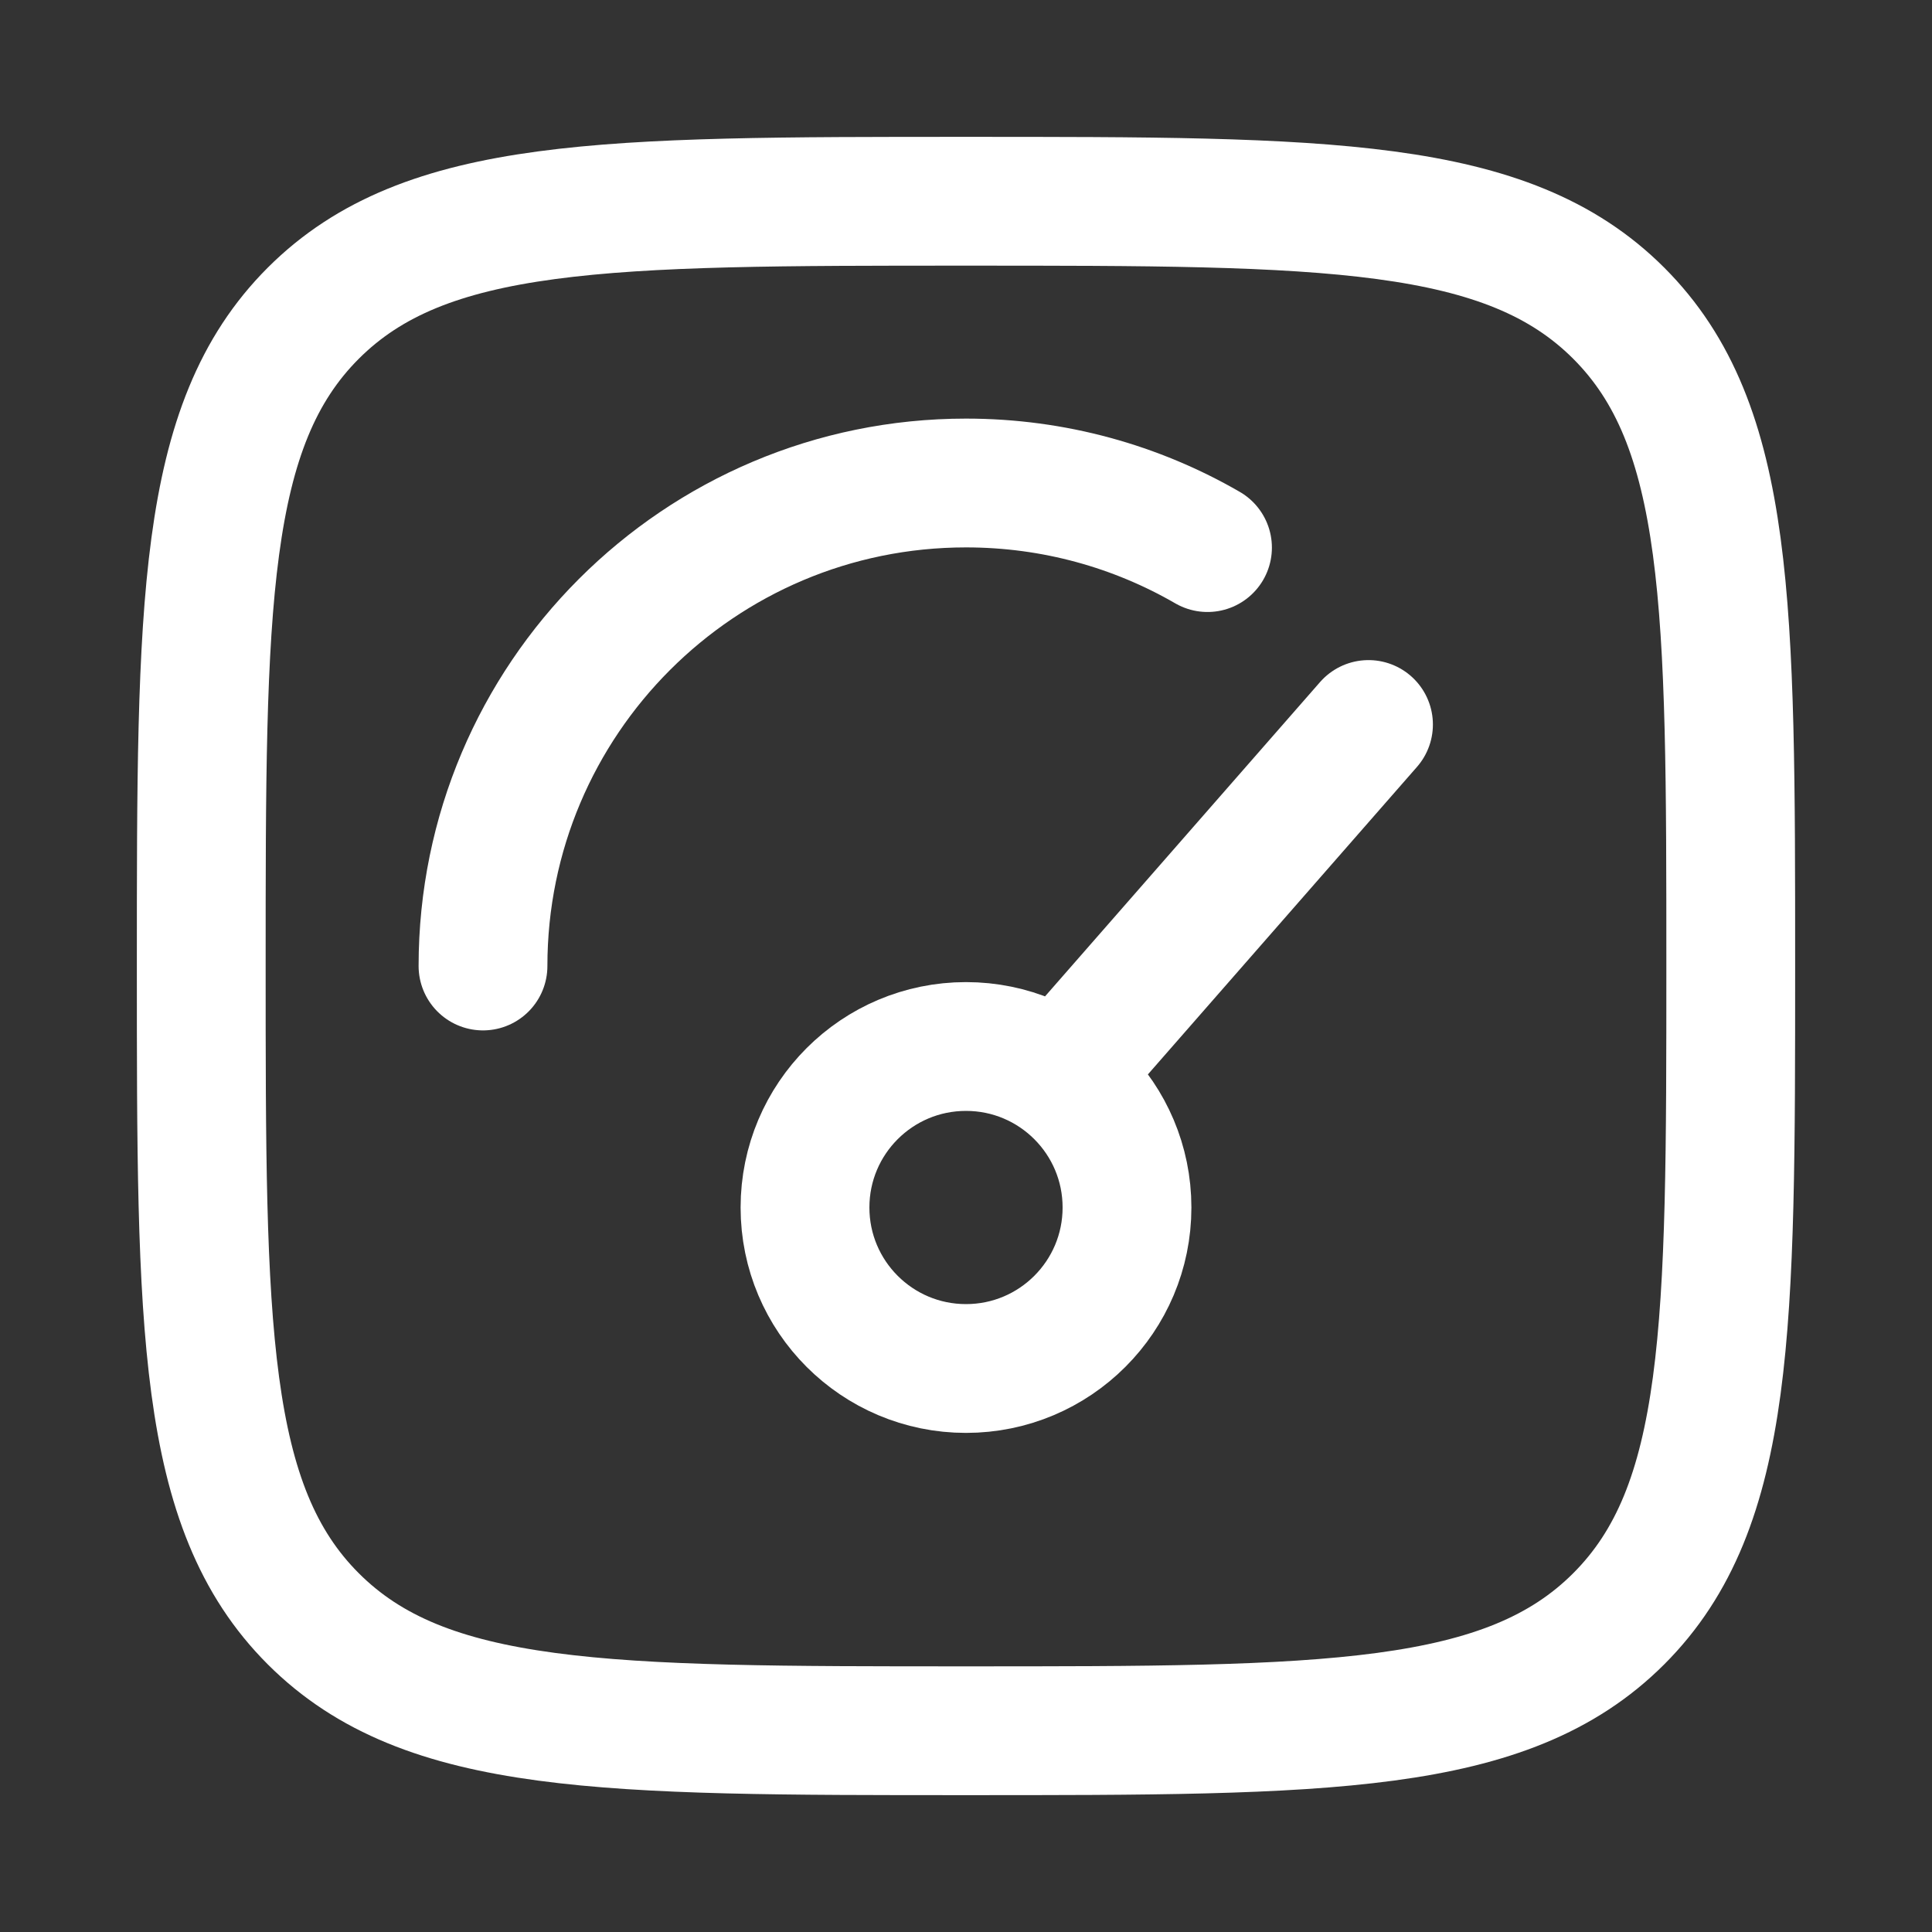
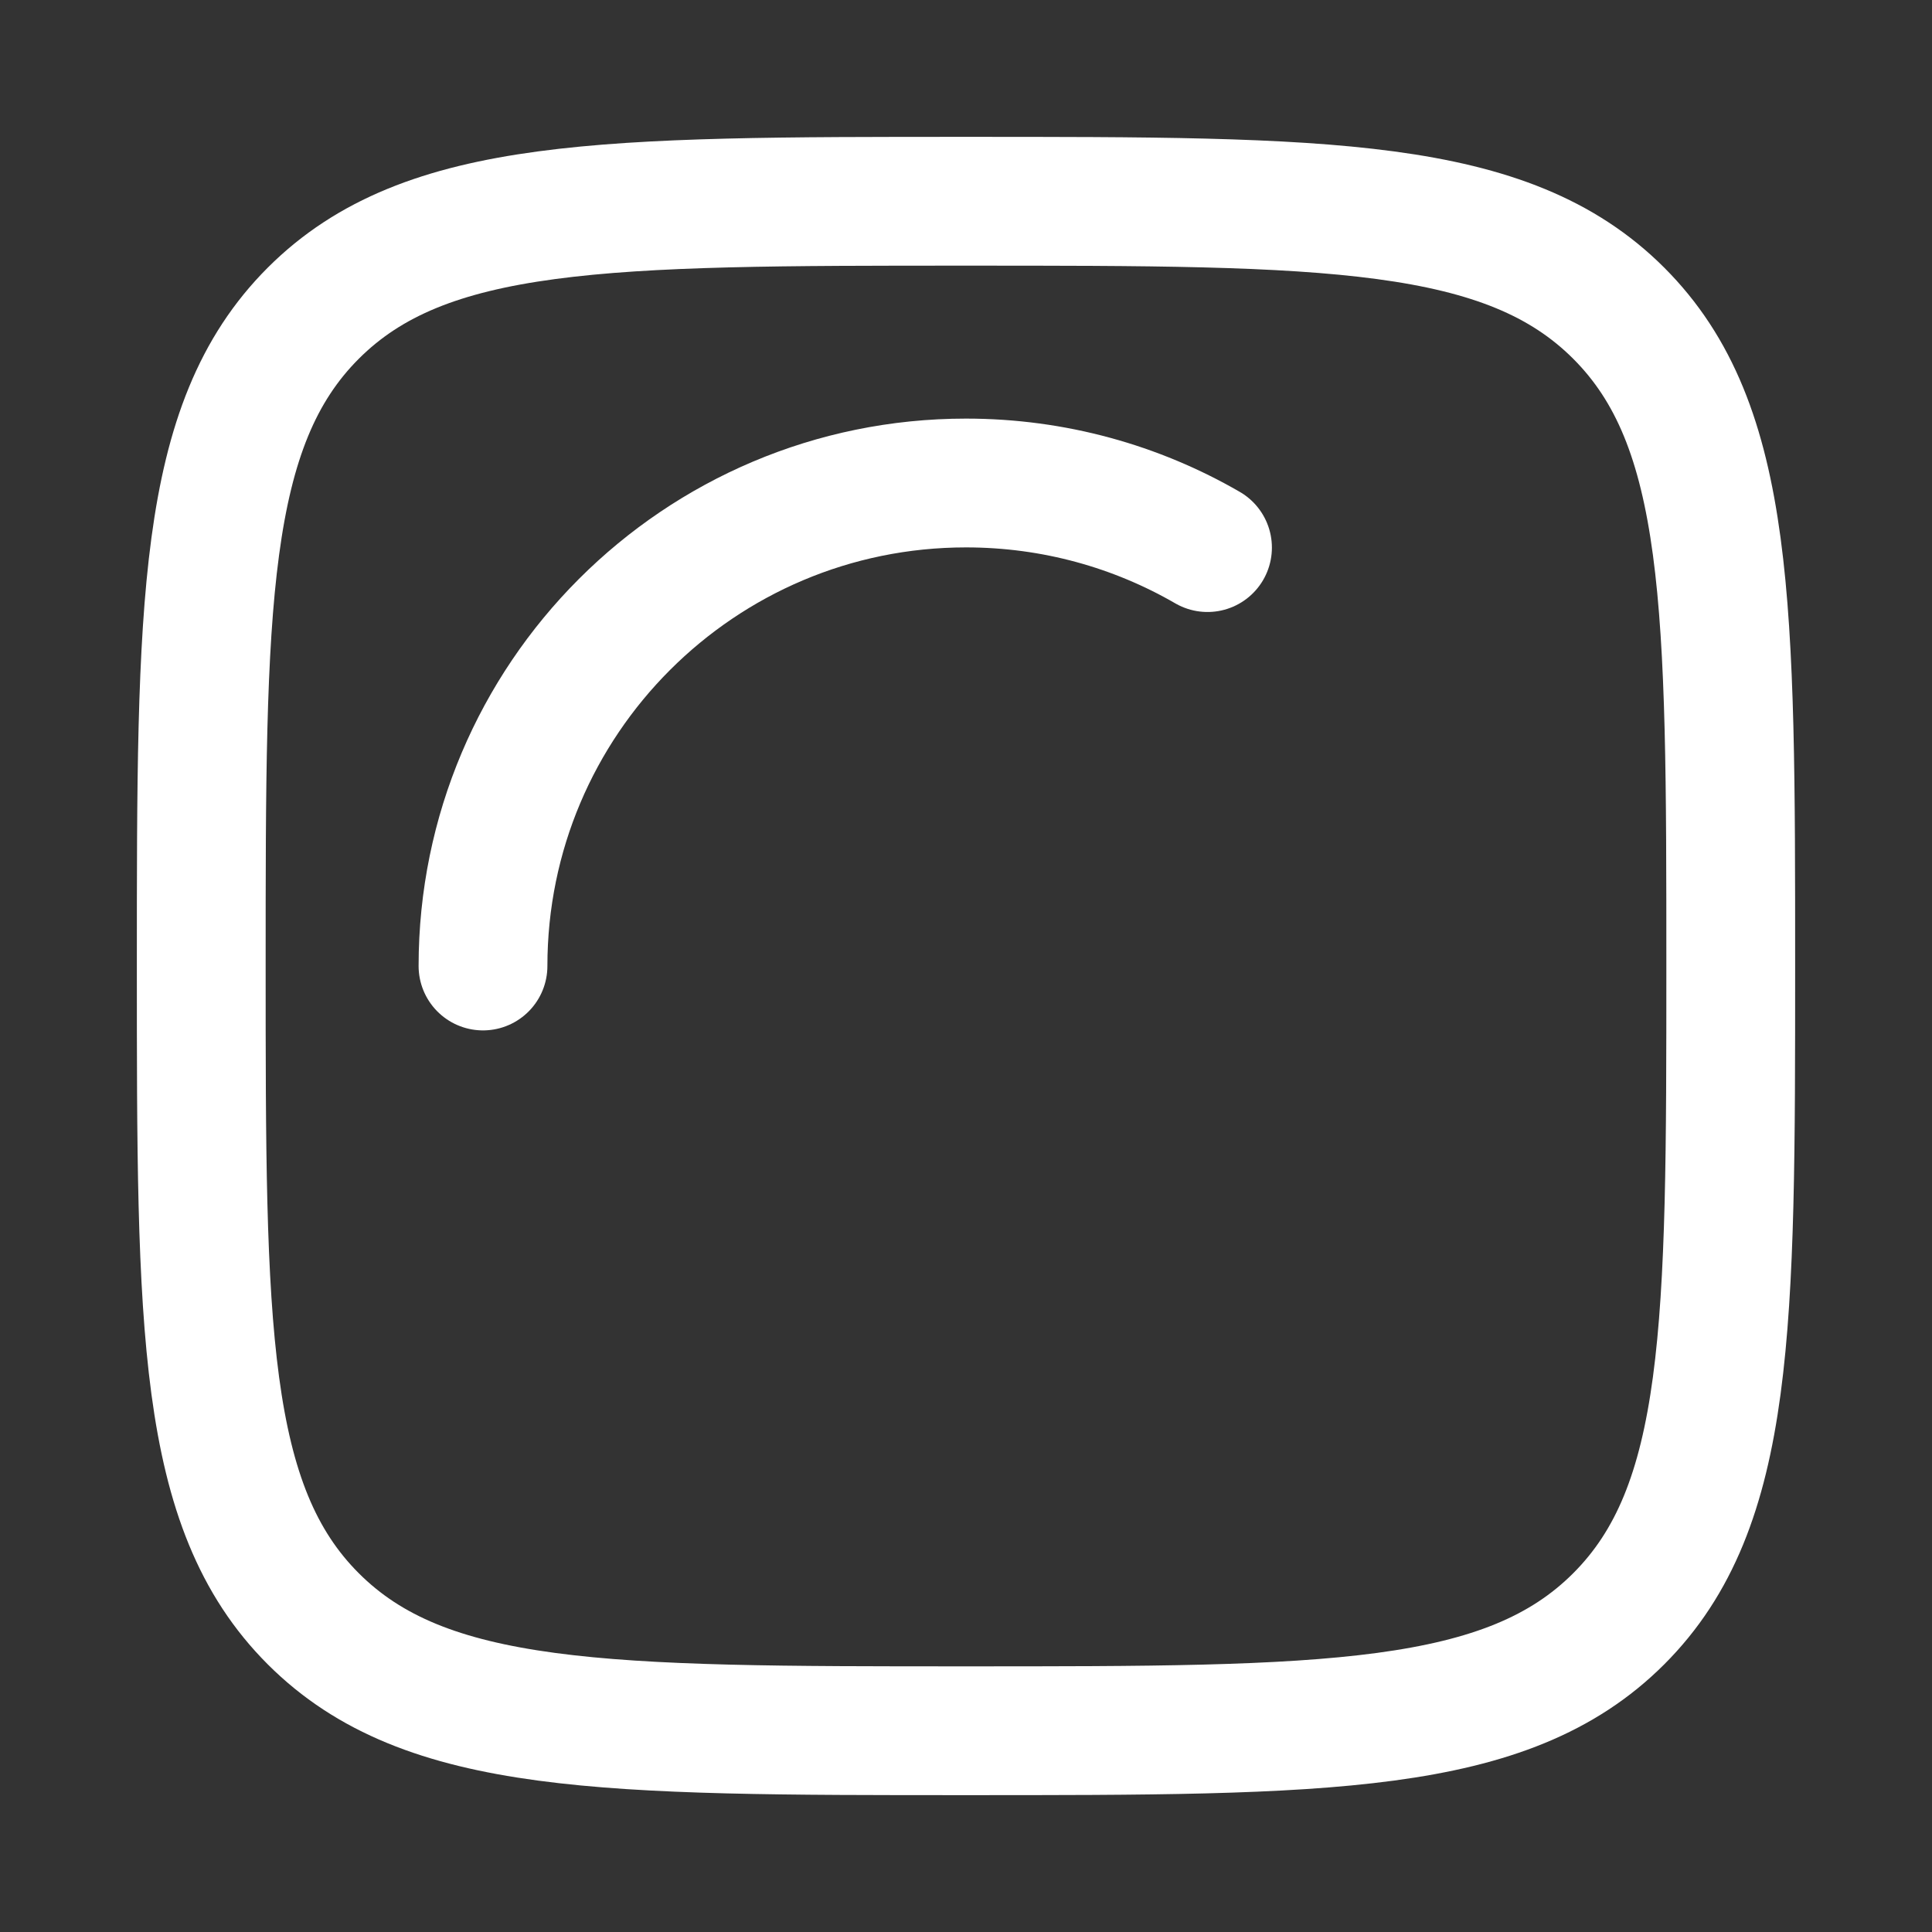
<svg xmlns="http://www.w3.org/2000/svg" width="30" height="30" viewBox="0 0 30 30" fill="none">
  <rect x="0" y="0" width="30" height="30" fill="#333333" stroke="none" />
-   <path d="M16.875 16.25L21.25 11.25M17.5 18.75C17.5 20.131 16.381 21.25 15 21.25C13.619 21.25 12.5 20.131 12.5 18.75C12.5 17.369 13.619 16.25 15 16.25C16.381 16.25 17.5 17.369 17.5 18.75Z" stroke="white" stroke-width="2" stroke-linecap="round" />
  <path d="M7.5 15C7.5 10.858 10.858 7.5 15 7.5C16.366 7.5 17.647 7.865 18.75 8.503" stroke="white" stroke-width="2" stroke-linecap="round" />
  <path d="M3.125 15C3.125 9.402 3.125 6.603 4.864 4.864C6.603 3.125 9.402 3.125 15 3.125C20.598 3.125 23.397 3.125 25.136 4.864C26.875 6.603 26.875 9.402 26.875 15C26.875 20.598 26.875 23.397 25.136 25.136C23.397 26.875 20.598 26.875 15 26.875C9.402 26.875 6.603 26.875 4.864 25.136C3.125 23.397 3.125 20.598 3.125 15Z" stroke="white" stroke-width="2" />
</svg>